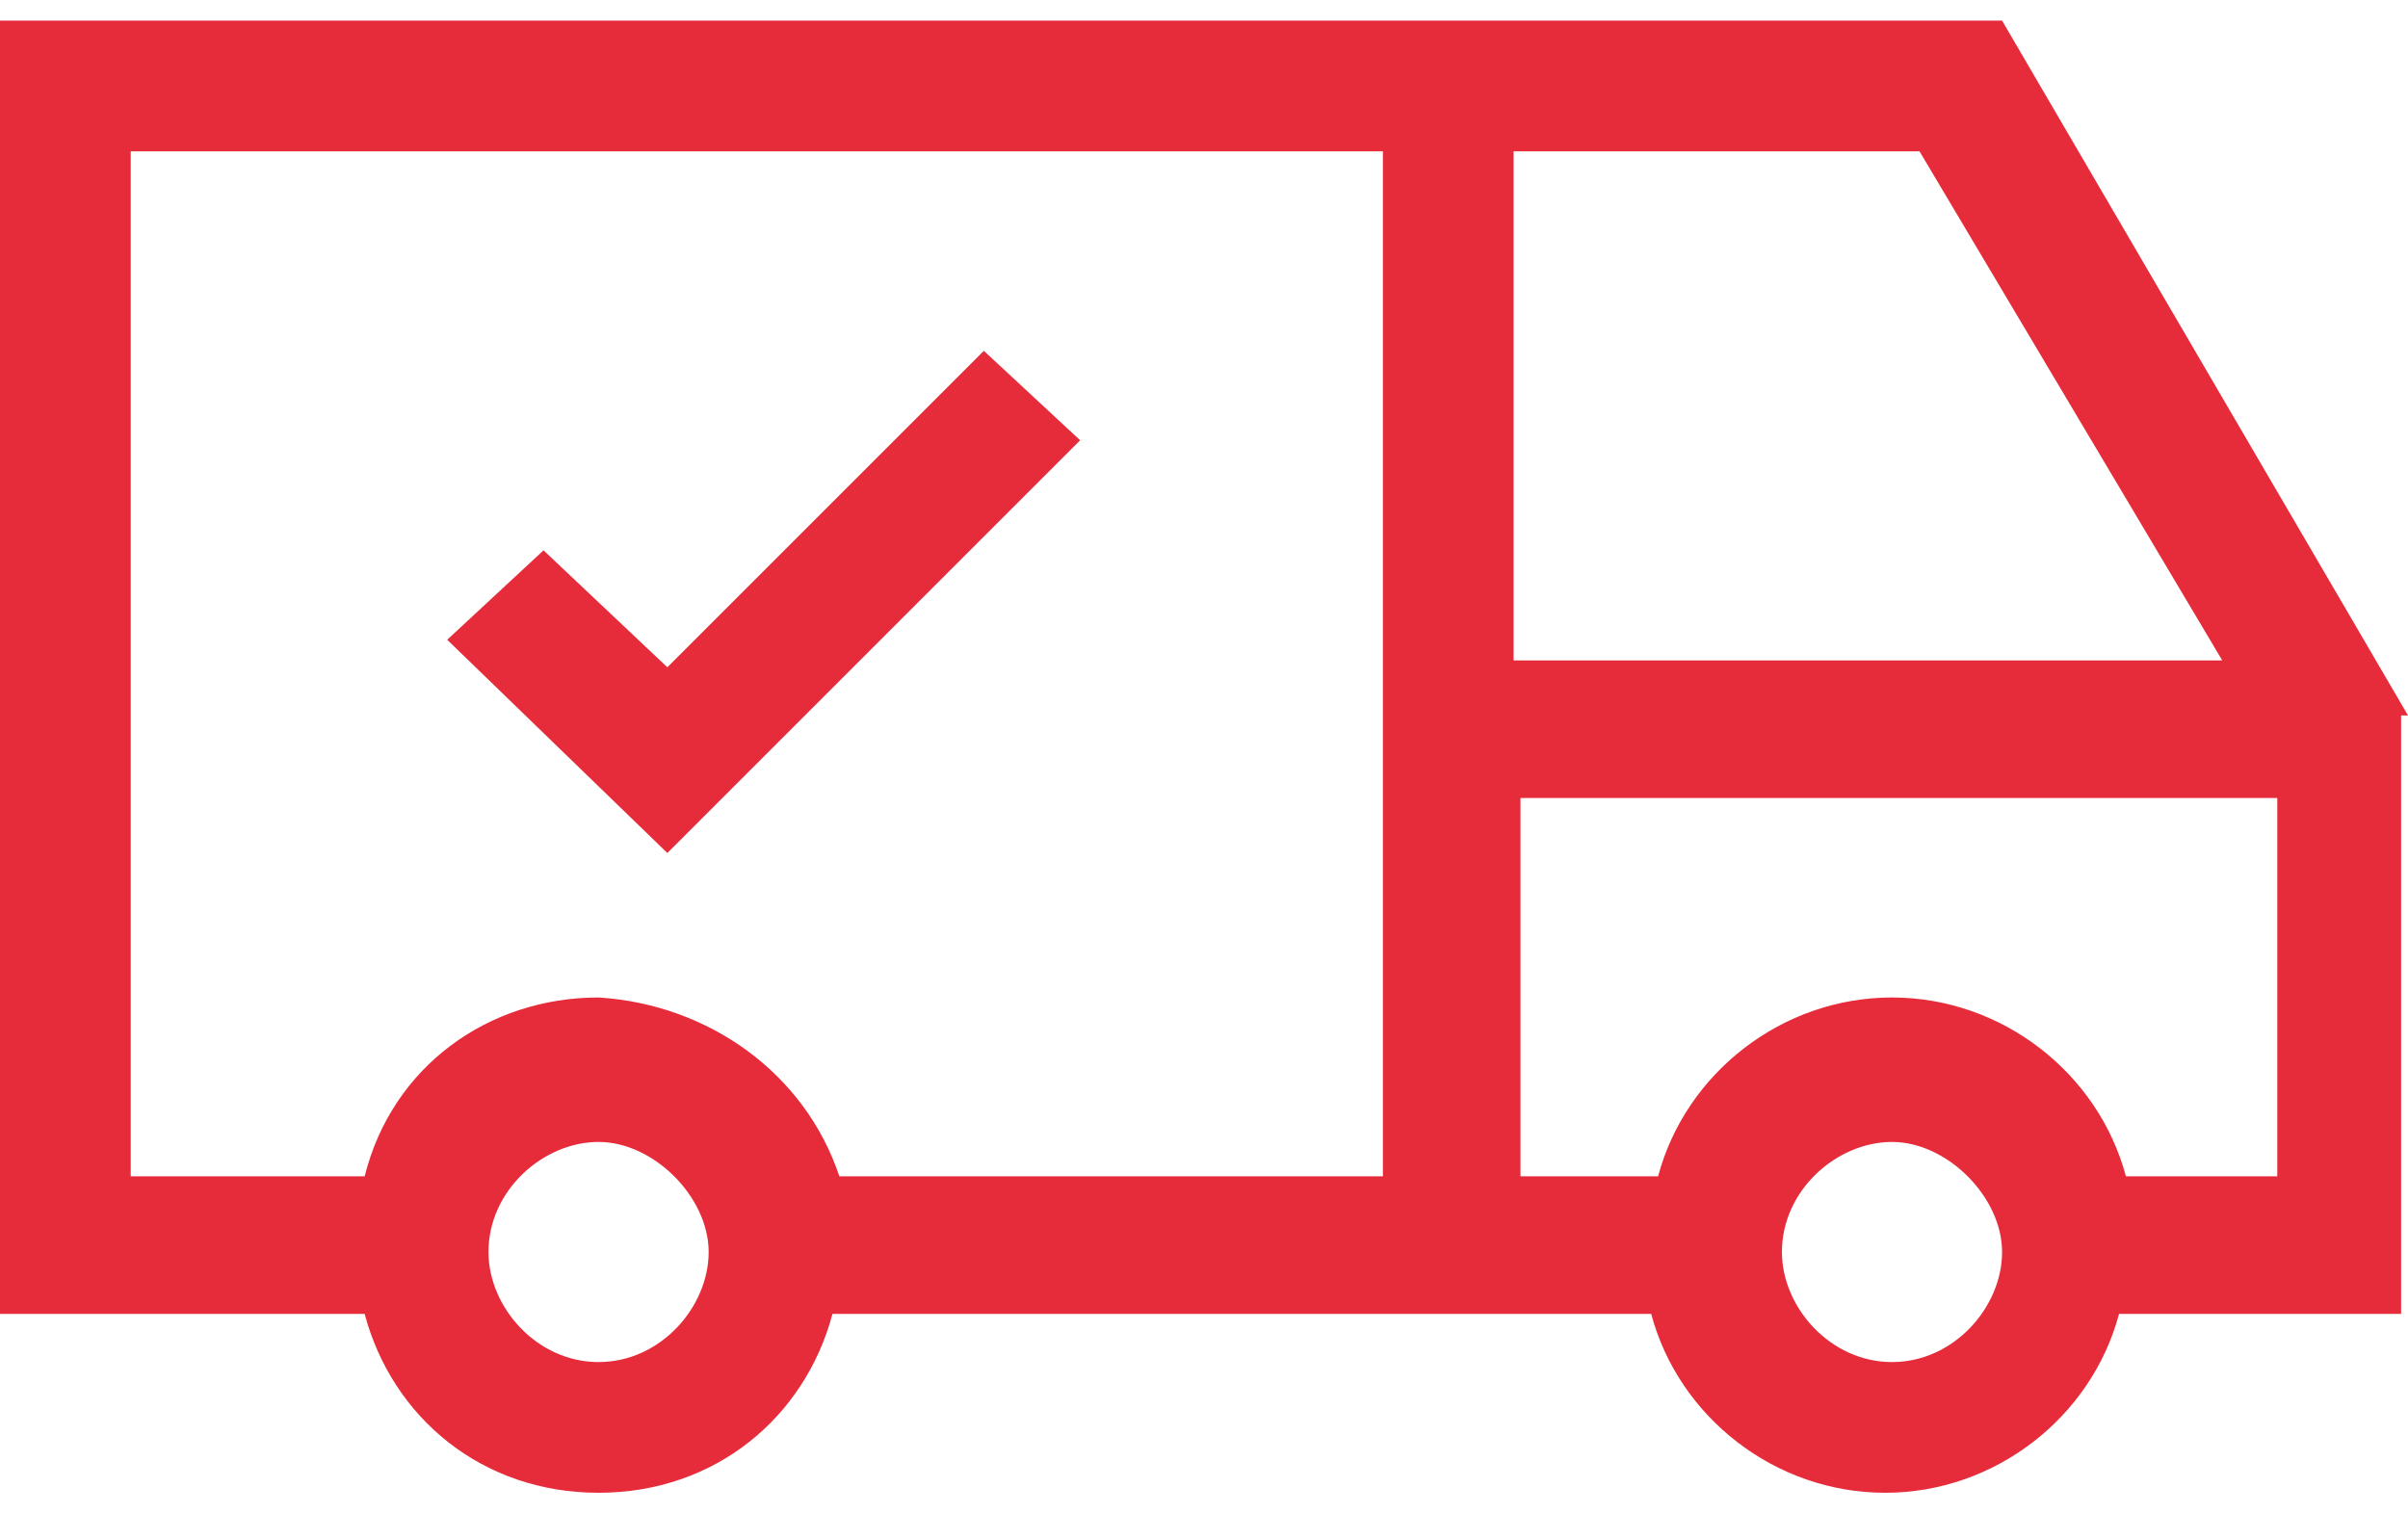
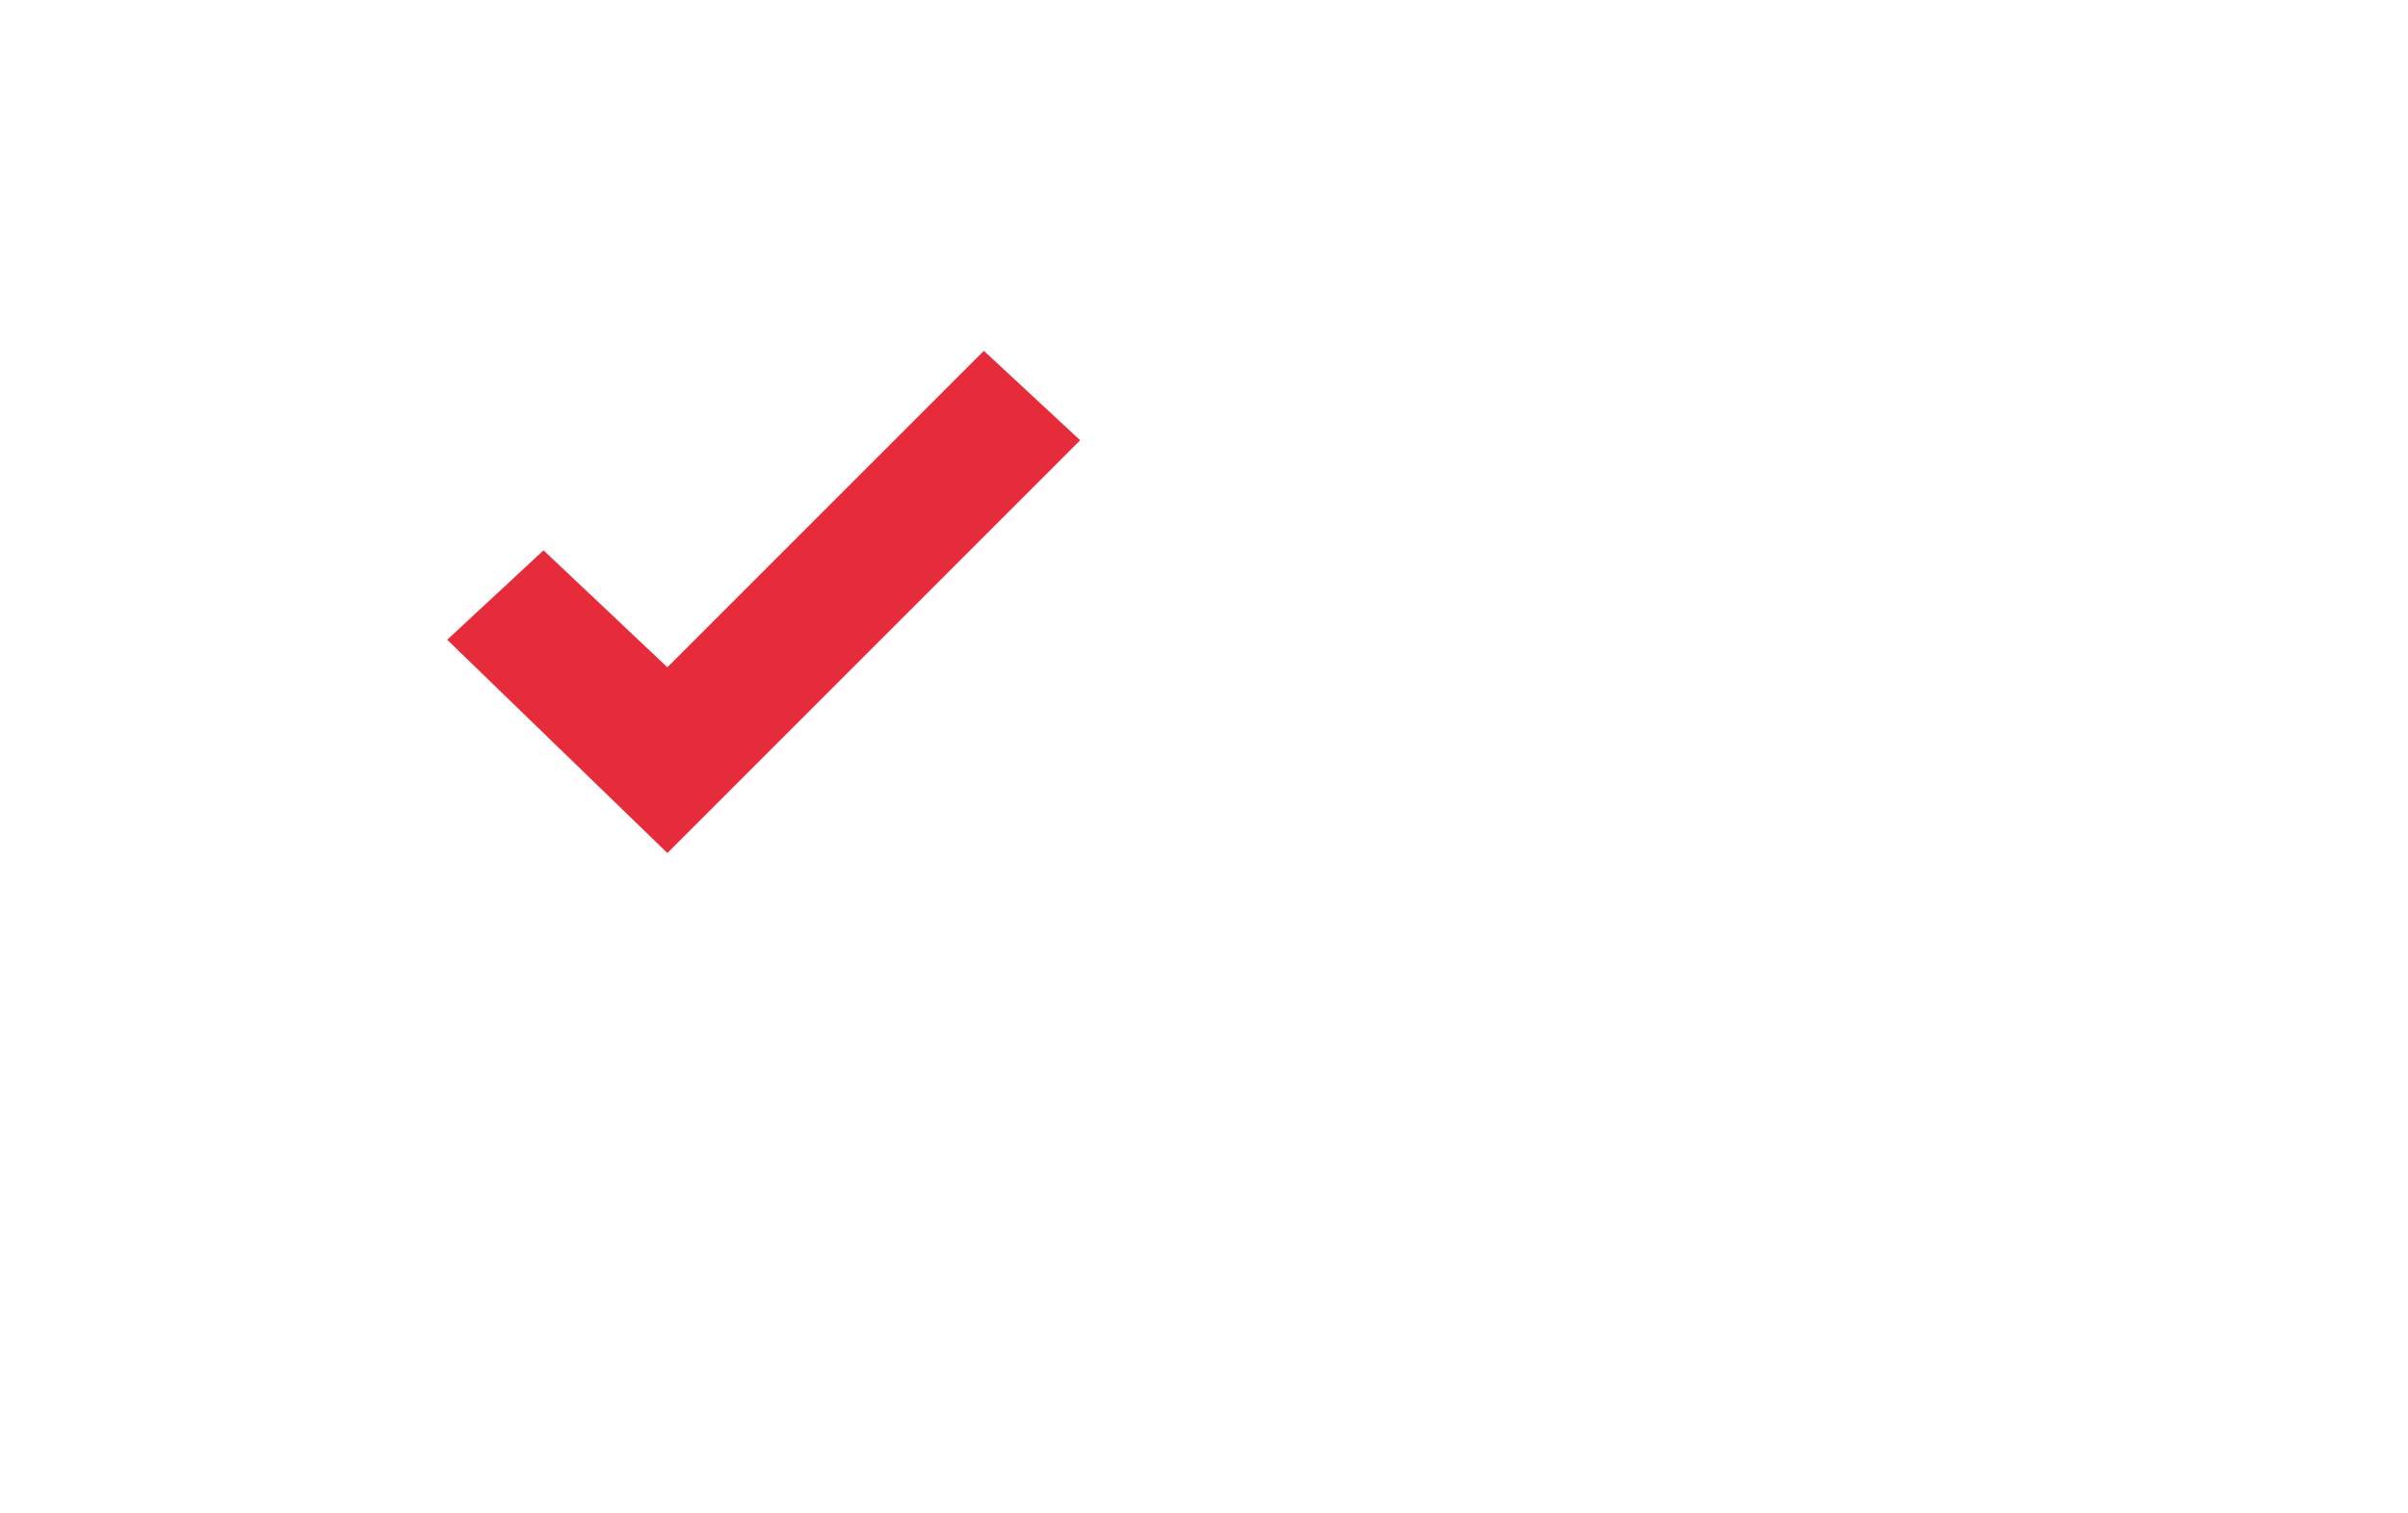
<svg xmlns="http://www.w3.org/2000/svg" version="1.1" id="Calque_1" x="0px" y="0px" viewBox="0 0 35 22" style="enable-background:new 0 0 35 22;" xml:space="preserve">
  <style type="text/css">
	.st0{fill:#E62C3A;}
</style>
-   <path class="st0" d="M35,10.4L29.1,0.3H0v18.8h5.3c0.4,1.5,1.7,2.6,3.4,2.6s3-1.1,3.4-2.6H24c0.4,1.5,1.8,2.6,3.4,2.6s3-1.1,3.4-2.6  h4.1v-8.7H35z M27.9,2.2l4.4,7.4H22V2.2H27.9z M8.7,19.8c-0.9,0-1.6-0.8-1.6-1.6c0-0.9,0.8-1.6,1.6-1.6s1.6,0.8,1.6,1.6  C10.3,19,9.6,19.8,8.7,19.8z M8.7,14.5c-1.6,0-3,1-3.4,2.6H1.9V2.2h18.2v14.9h-7.9C11.7,15.6,10.3,14.6,8.7,14.5z M27.5,19.8  c-0.9,0-1.6-0.8-1.6-1.6c0-0.9,0.8-1.6,1.6-1.6s1.6,0.8,1.6,1.6C29.1,19,28.4,19.8,27.5,19.8z M30.9,17.1c-0.4-1.5-1.8-2.6-3.4-2.6  s-3,1.1-3.4,2.6h-2v-5.5h11v5.5H30.9z" />
  <path class="st0" d="M14.3,5.1L9.7,9.7L7.9,8L6.5,9.3l3.2,3.1l6-6L14.3,5.1z" />
</svg>